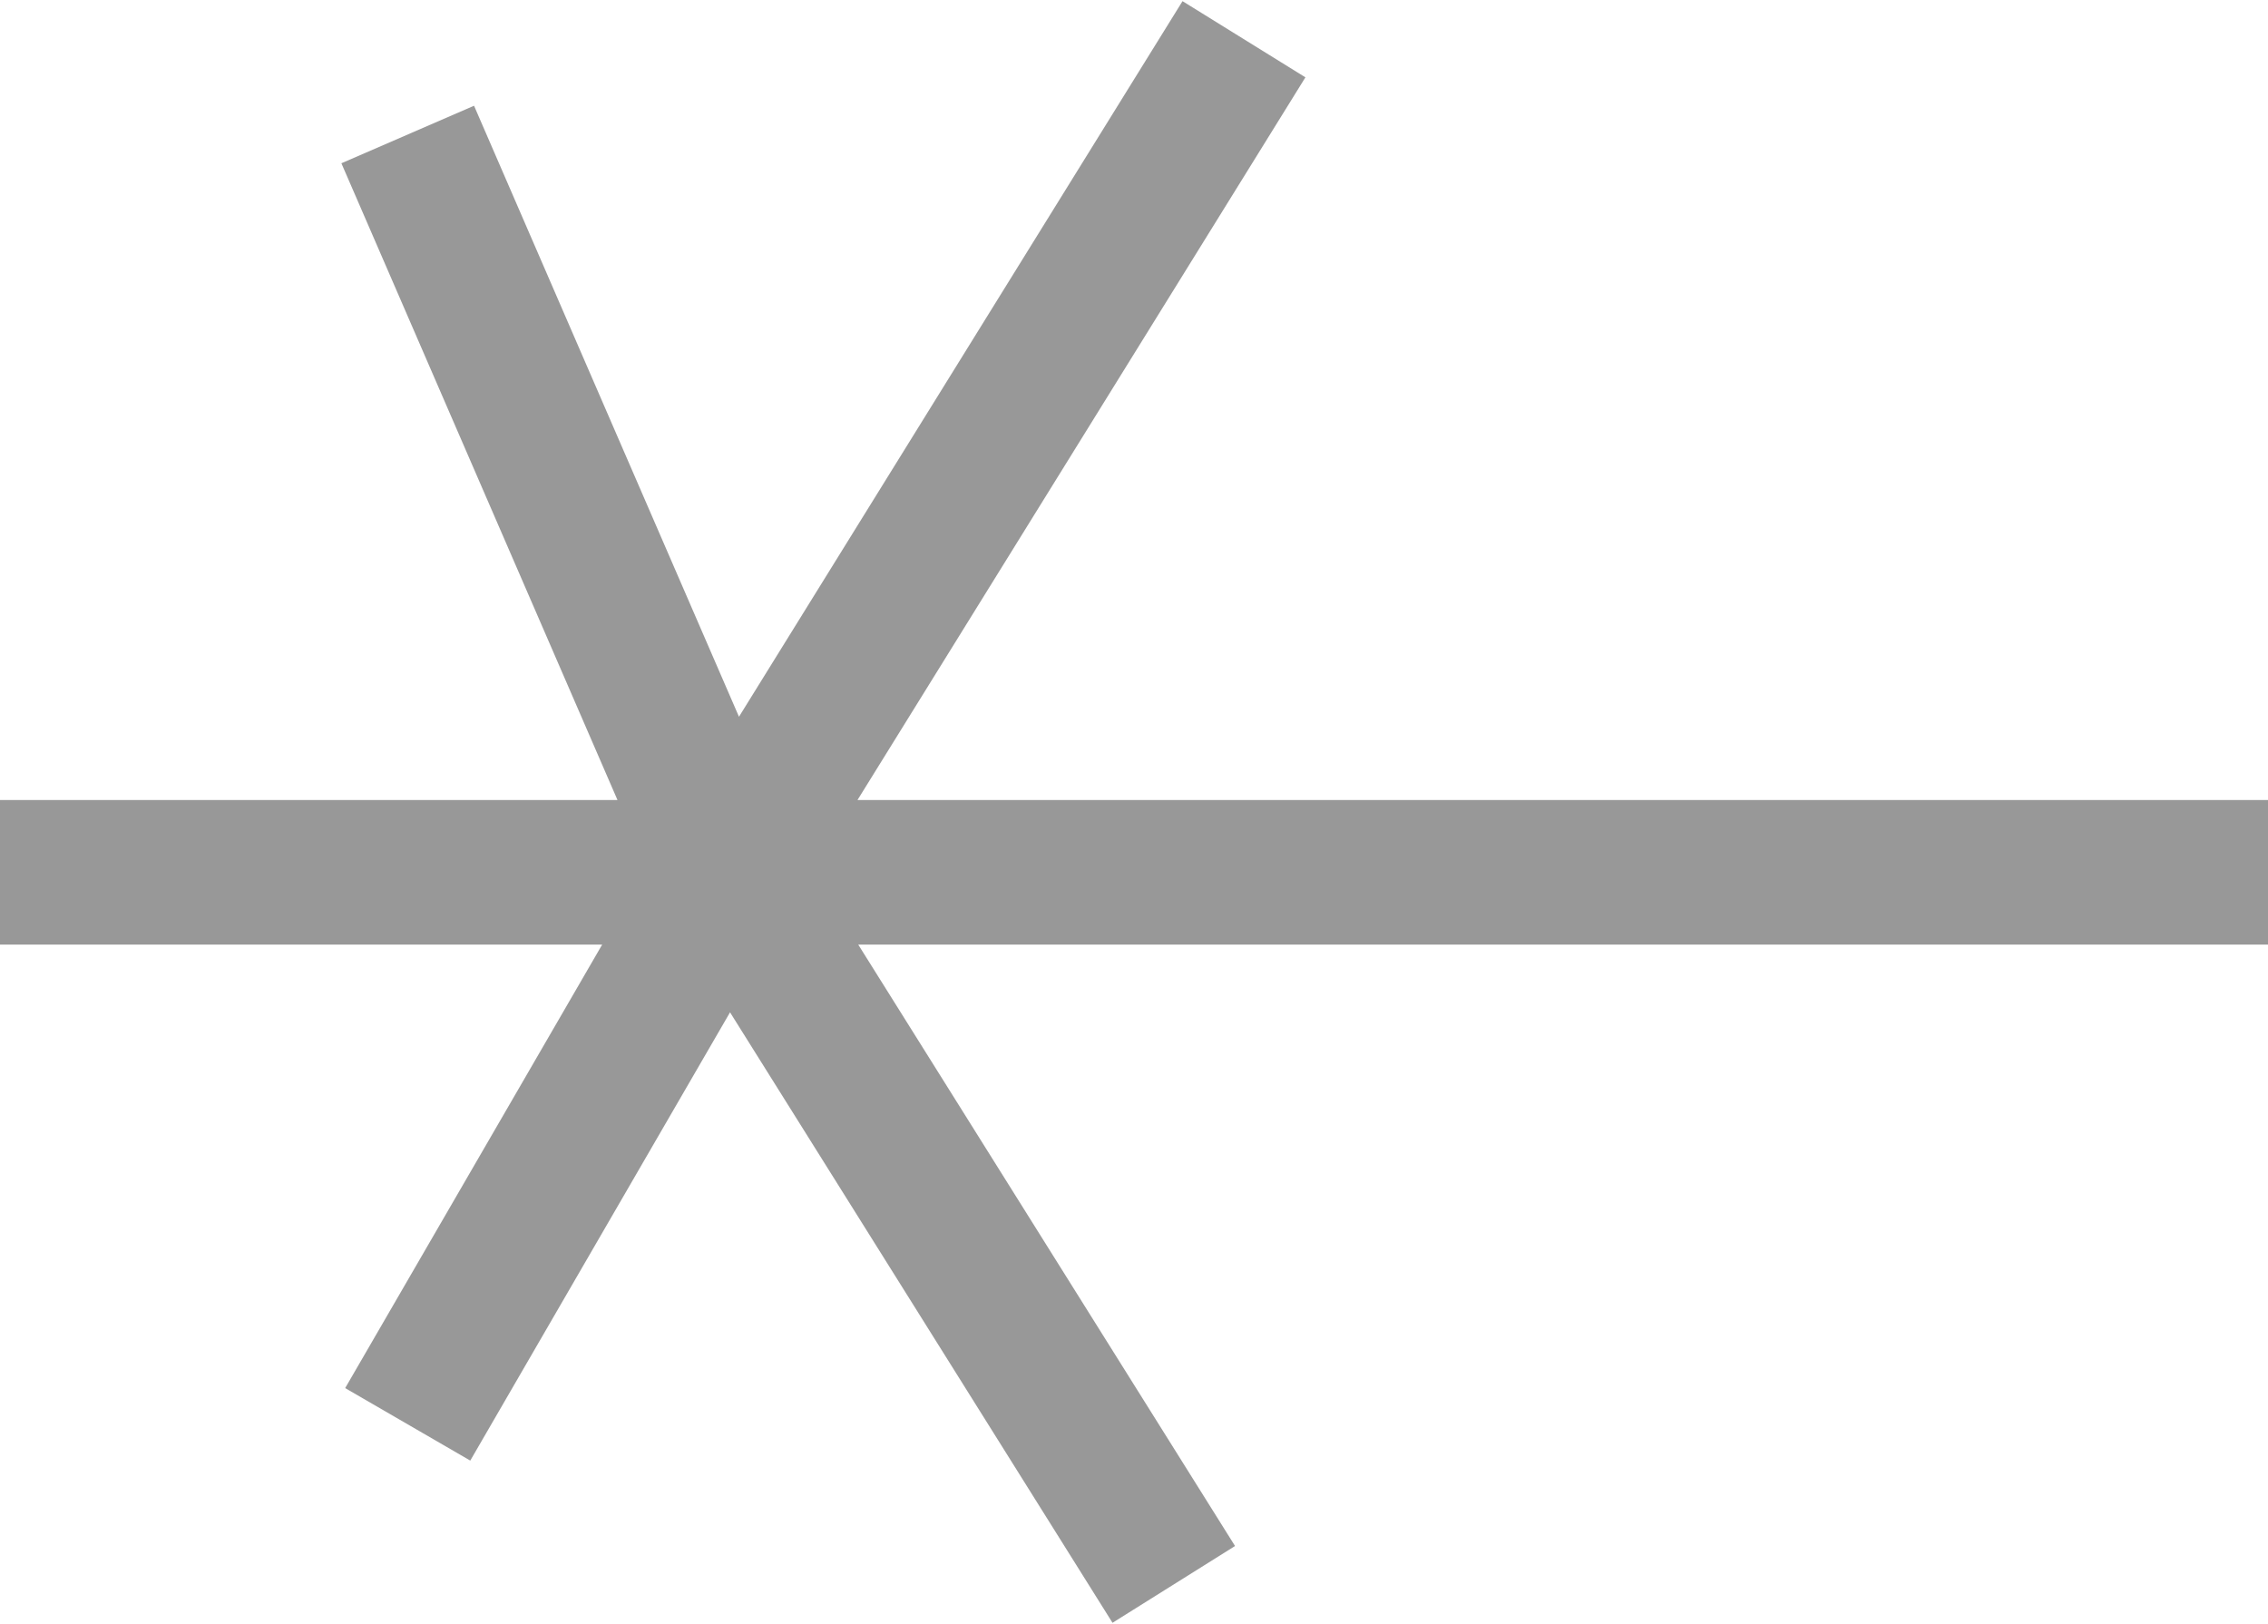
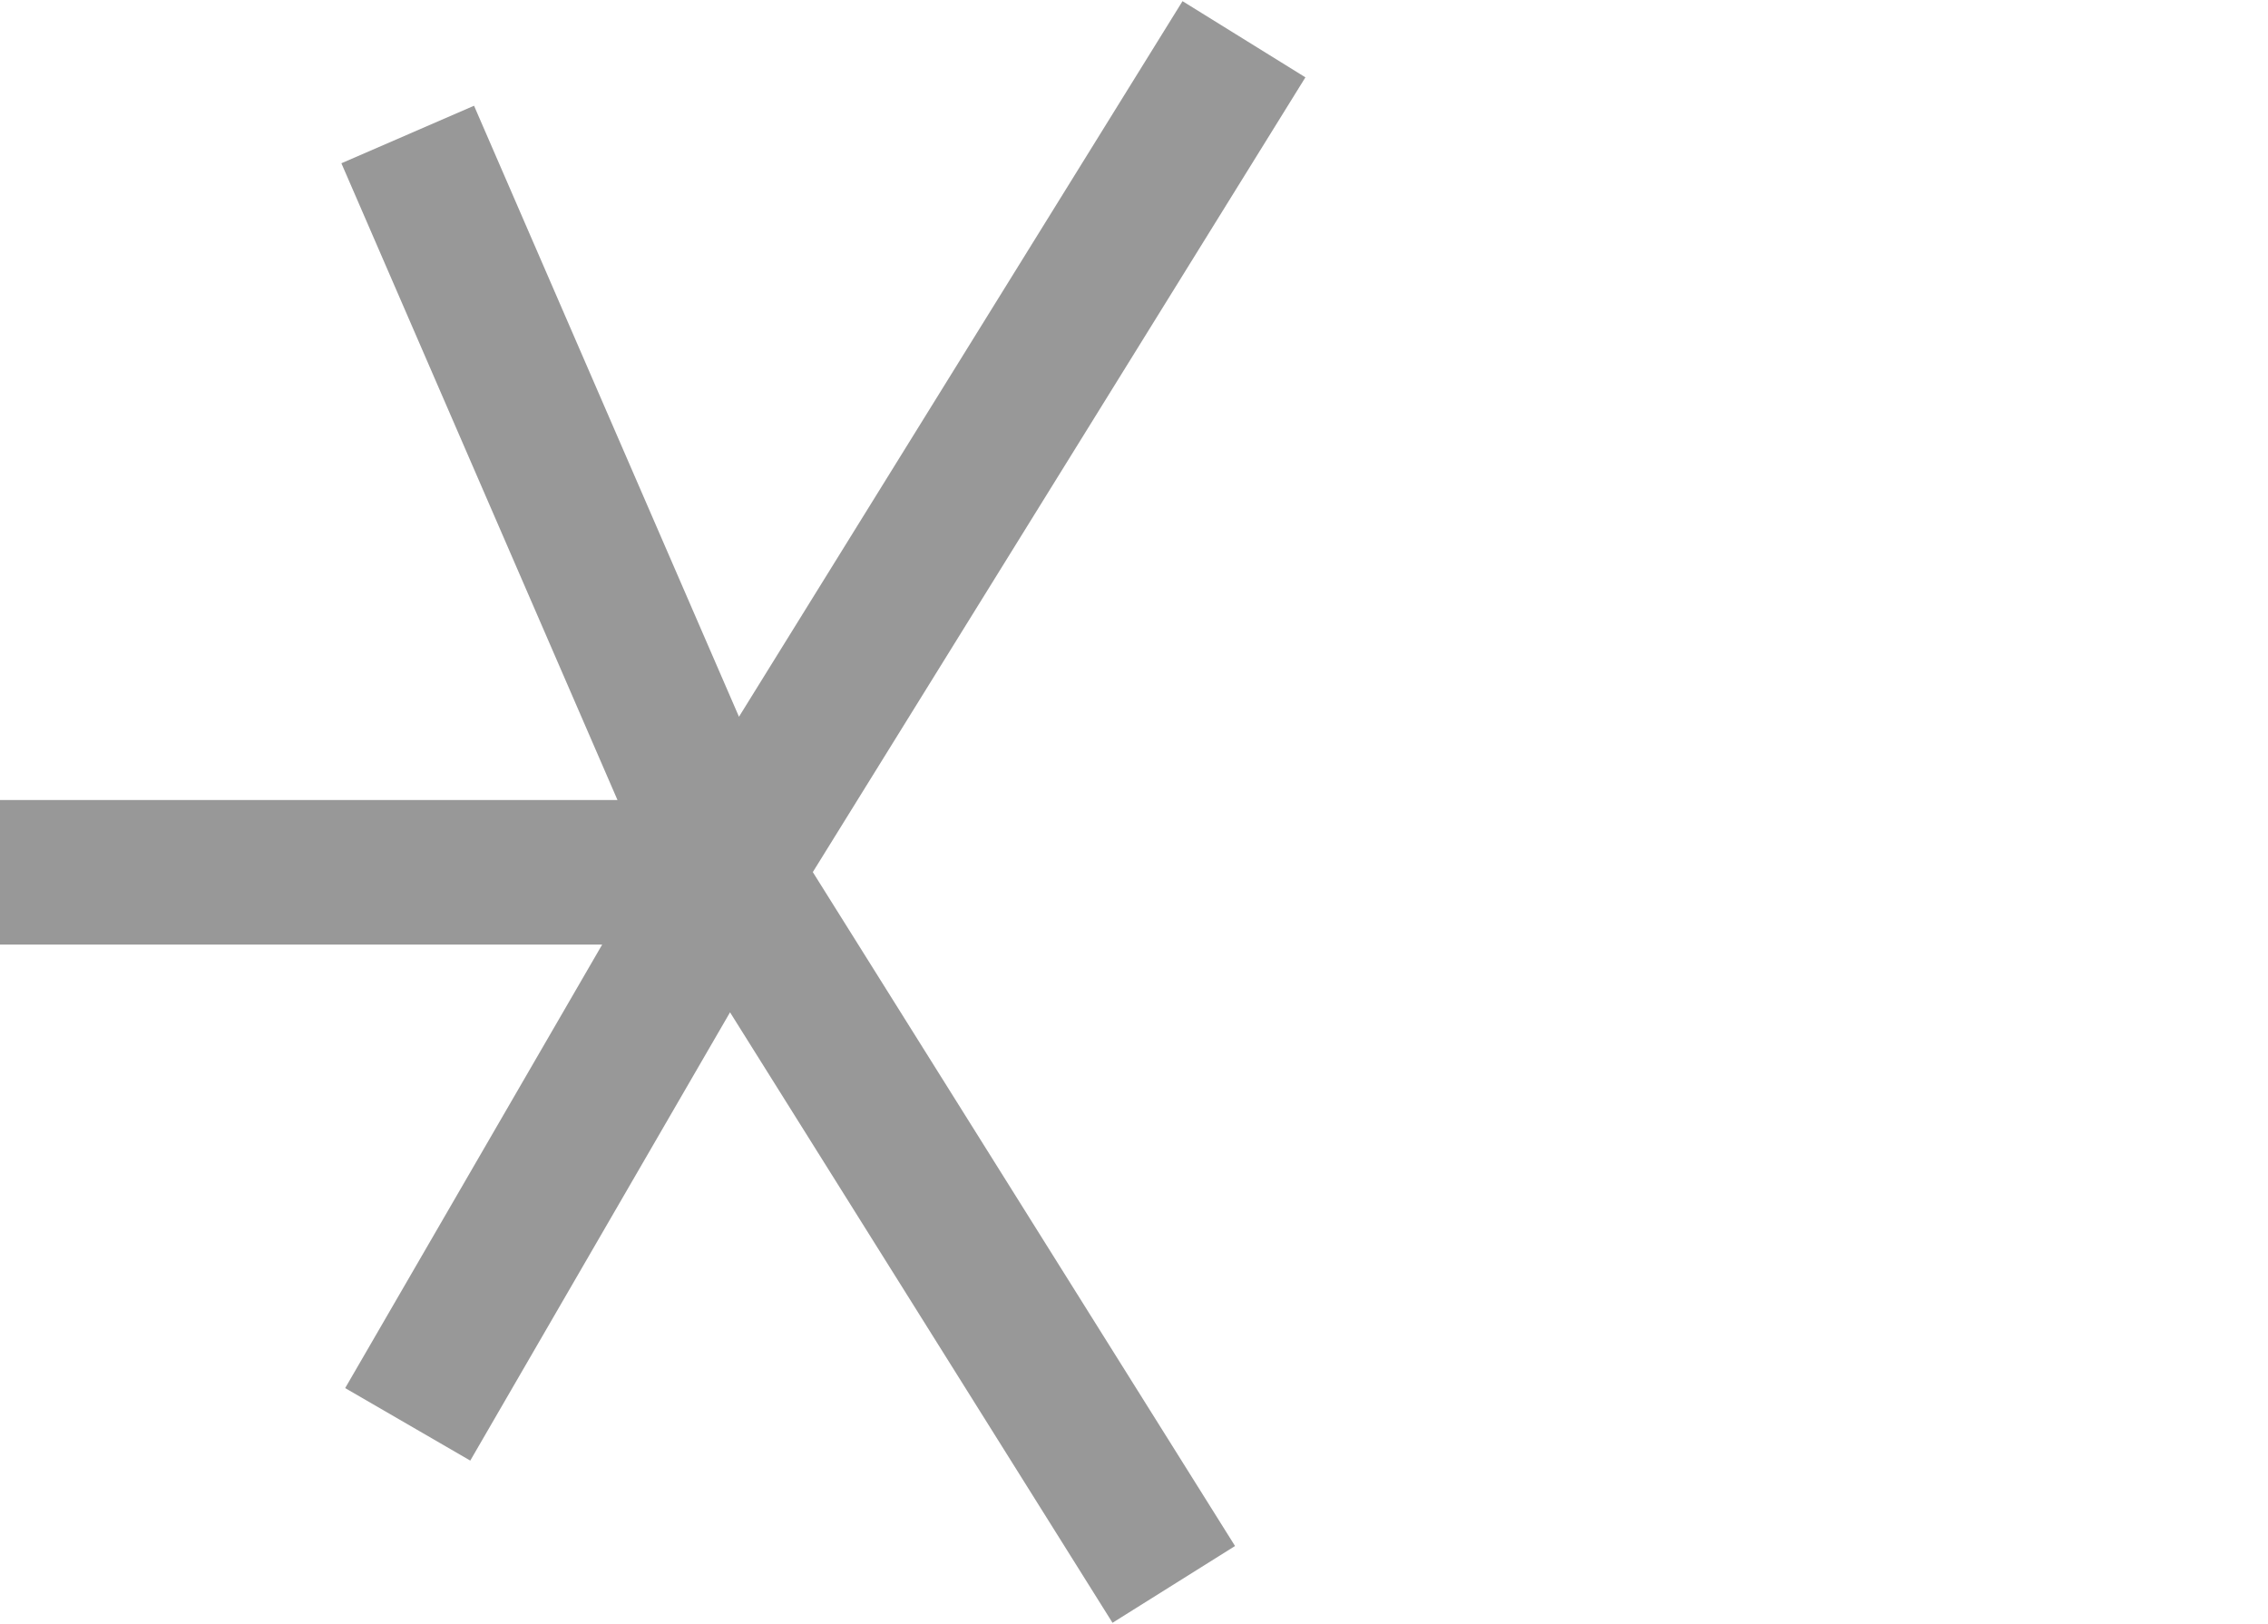
<svg xmlns="http://www.w3.org/2000/svg" width="549" height="393" viewBox="0 0 549 393" fill="none">
-   <path d="M176.131 211.137L98.694 32.556M176.131 211.137L98.694 344.758M176.131 211.137H549M176.131 211.137L301.12 9.5M176.131 211.137H0M176.131 211.137L284.129 383.5" stroke="#989898" stroke-width="35" />
+   <path d="M176.131 211.137L98.694 32.556M176.131 211.137L98.694 344.758M176.131 211.137M176.131 211.137L301.12 9.5M176.131 211.137H0M176.131 211.137L284.129 383.5" stroke="#989898" stroke-width="35" />
</svg>